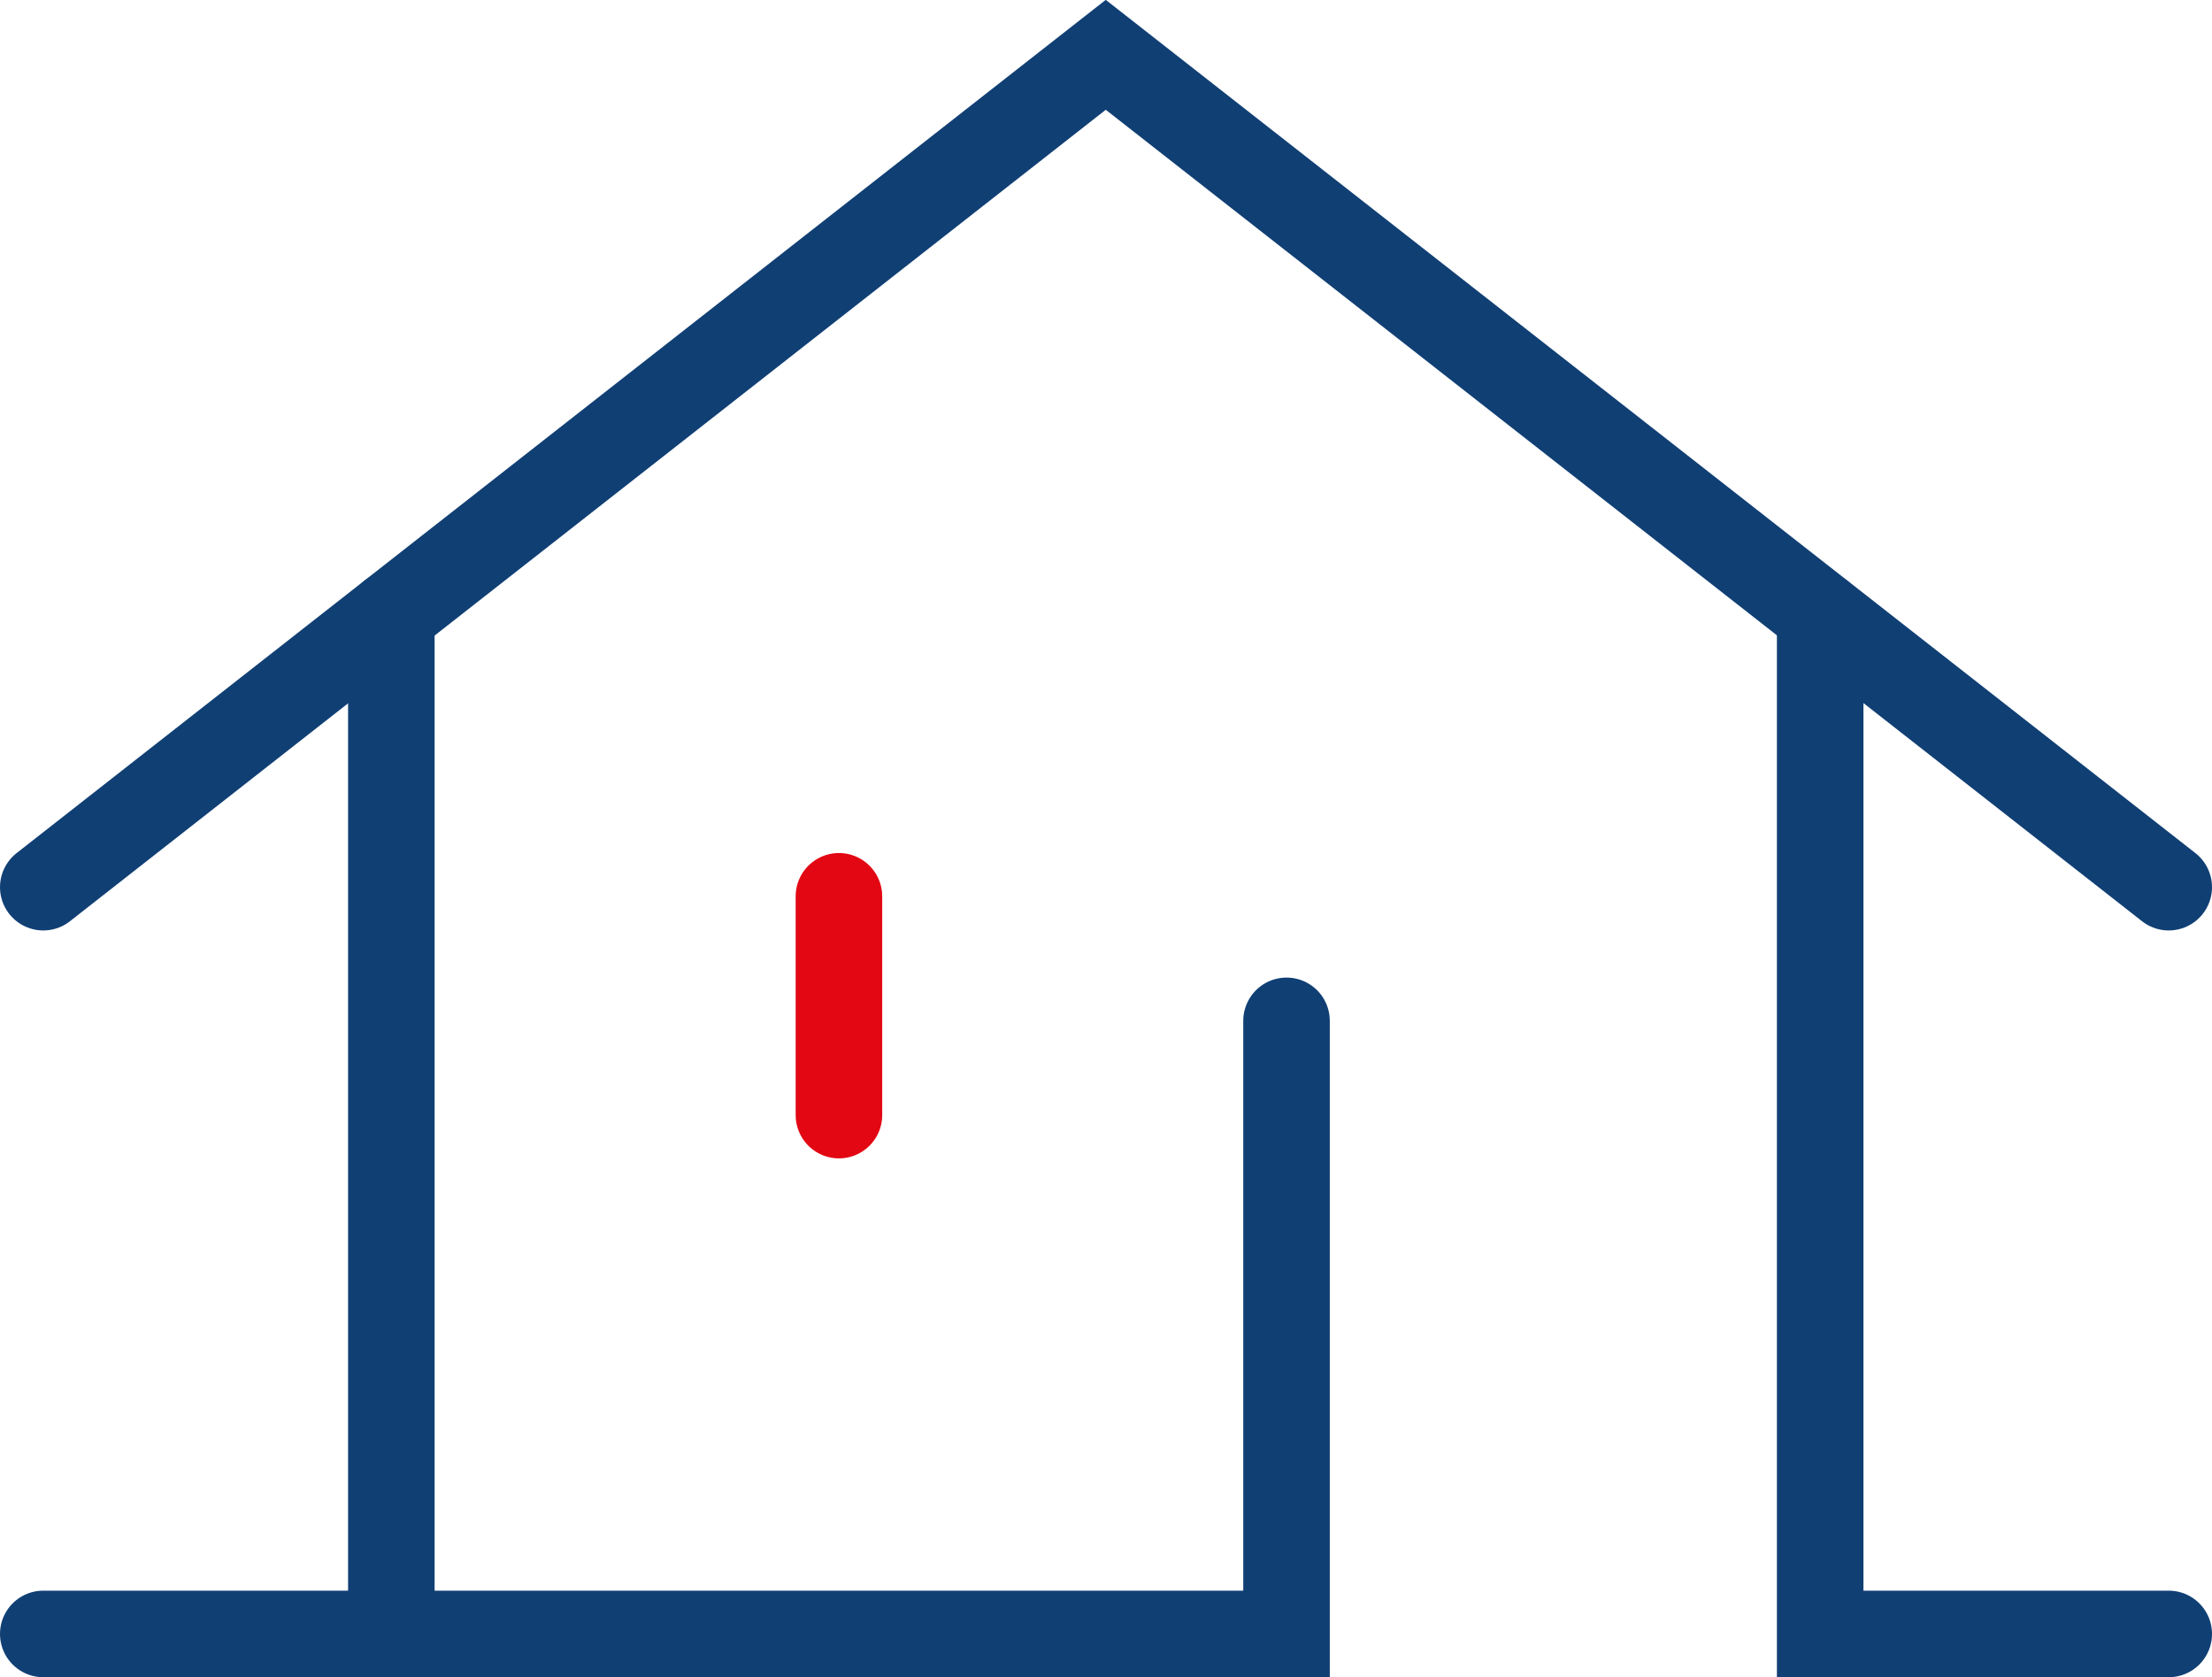
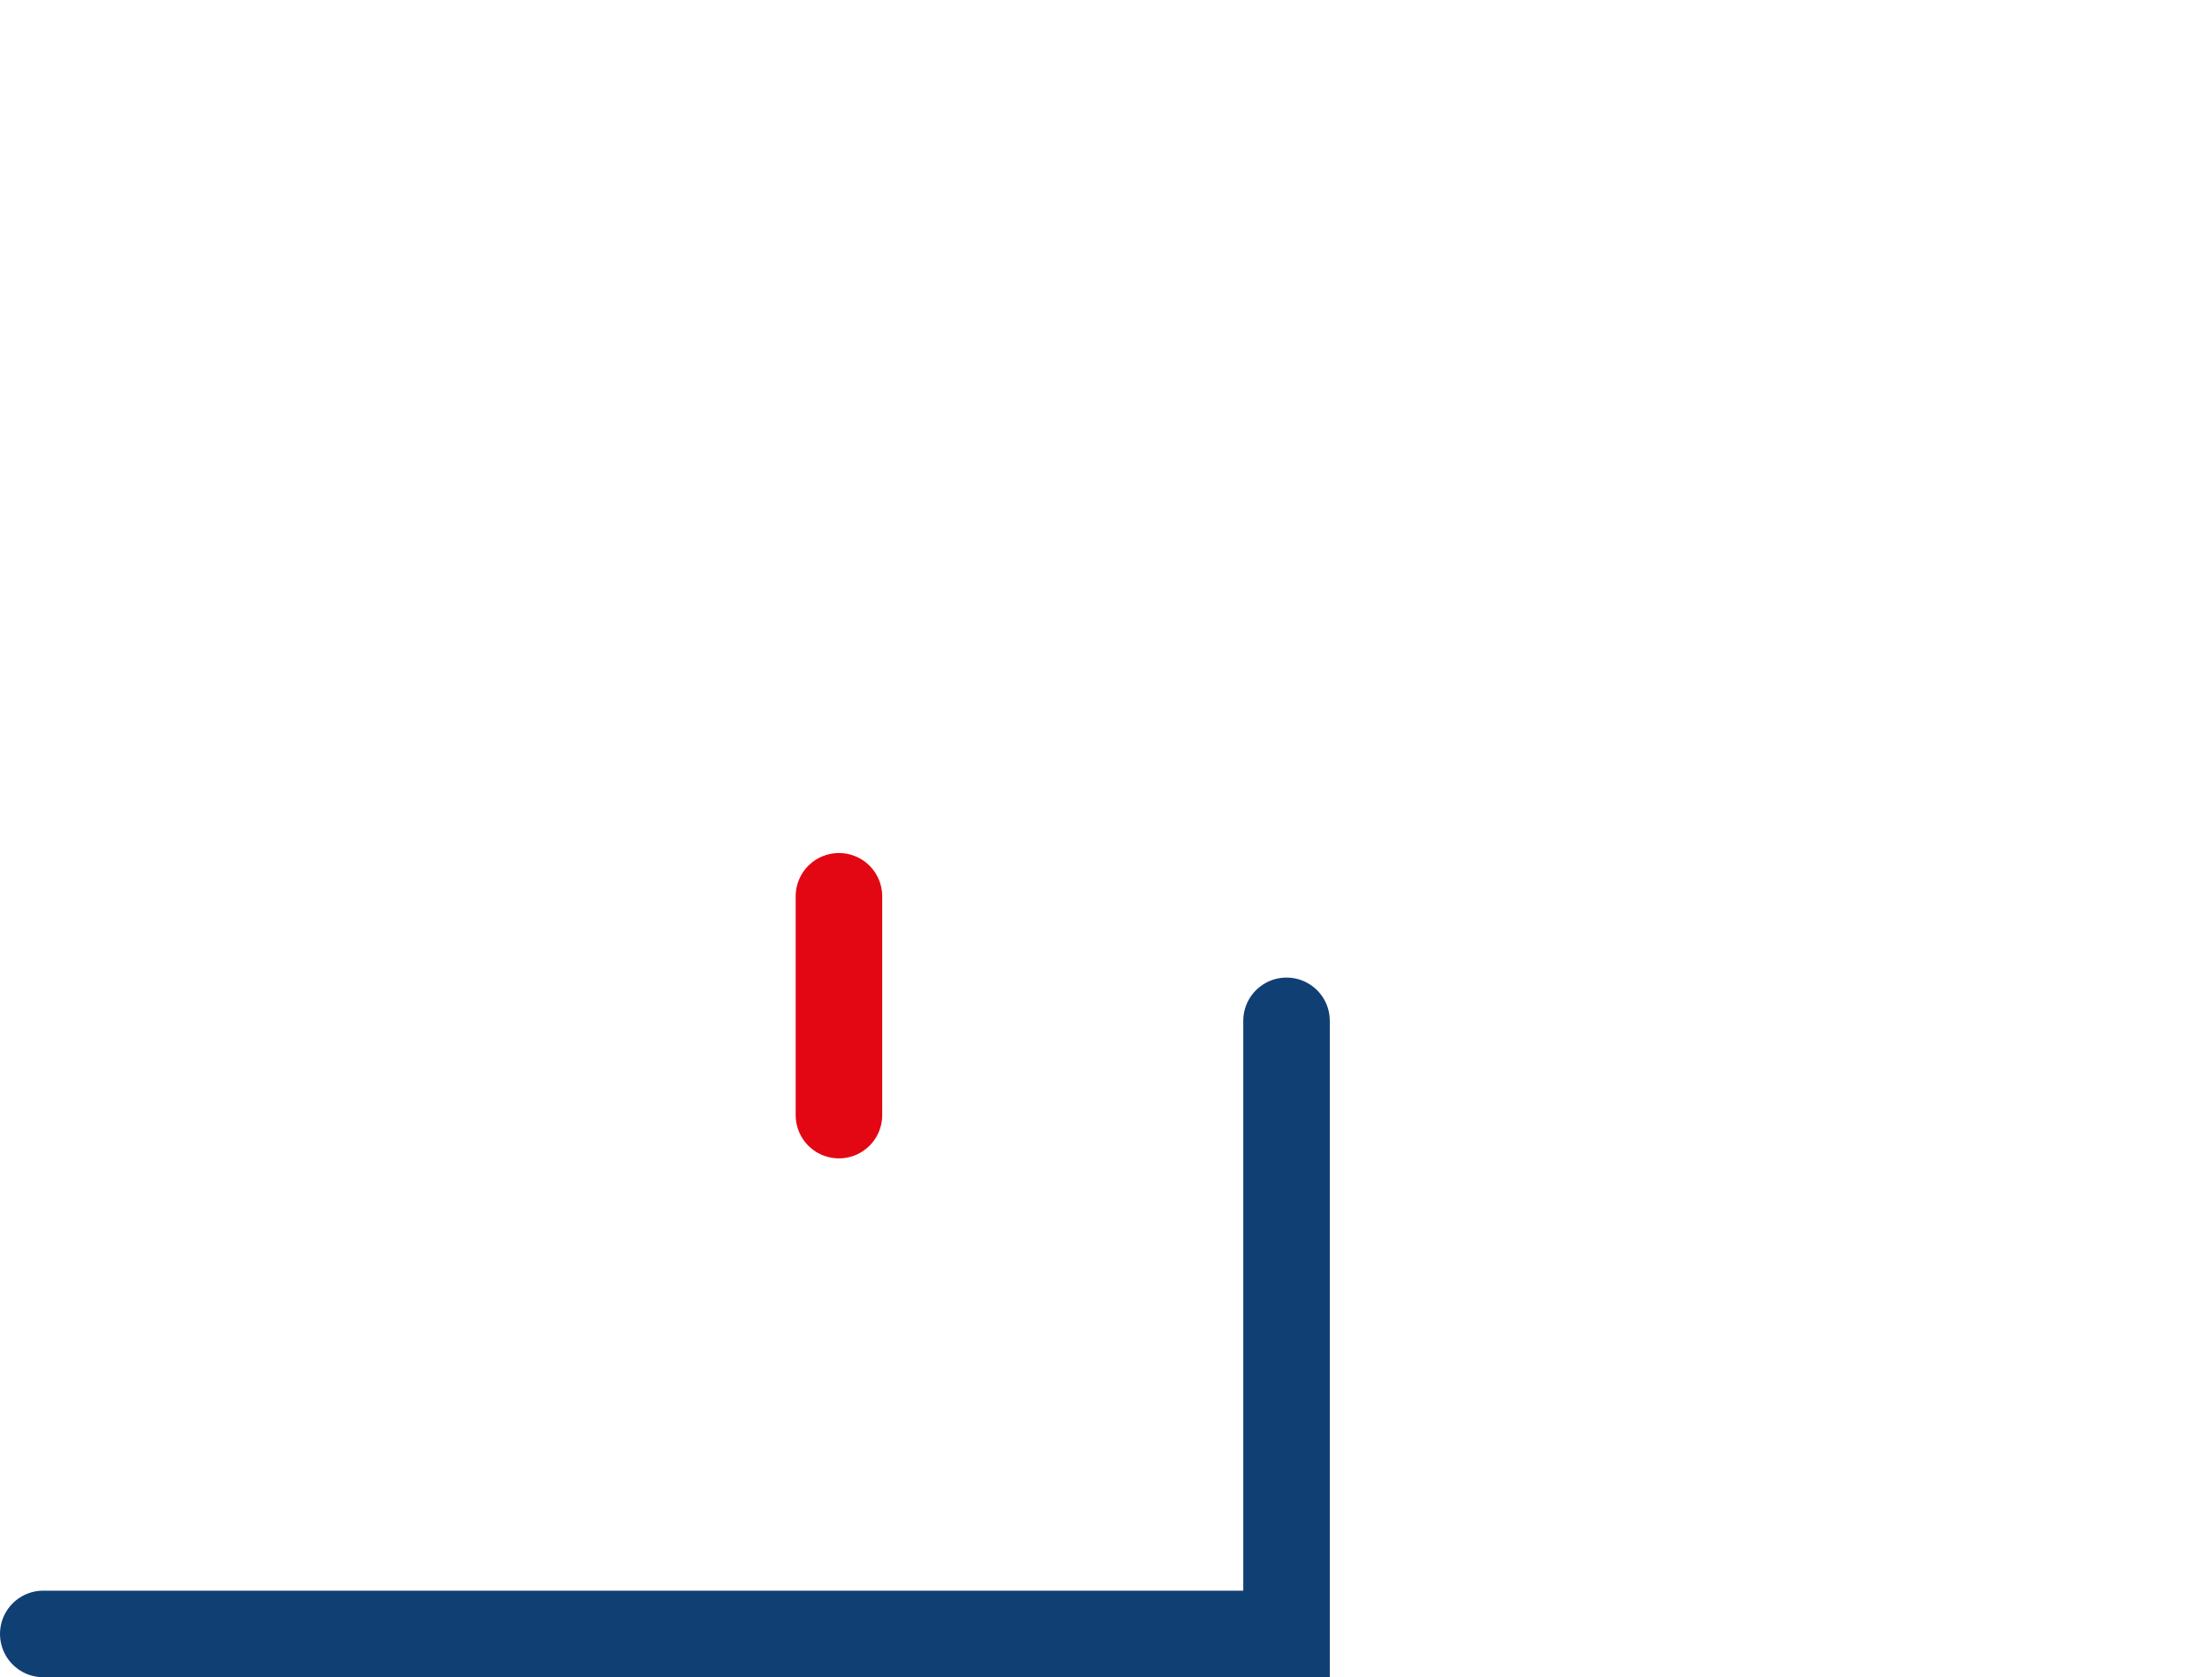
<svg xmlns="http://www.w3.org/2000/svg" viewBox="0 0 46.01 34.88" data-name="Layer 1" id="Layer_1">
  <defs>
    <style>
      .cls-1 {
        stroke: #e30613;
      }

      .cls-1, .cls-2 {
        fill: none;
        stroke-linecap: round;
        stroke-miterlimit: 10;
        stroke-width: 1.8px;
      }

      .cls-2 {
        stroke: #103f74;
      }
    </style>
  </defs>
-   <line y2="33.98" x2="8.14" y1="12.78" x1="8.14" class="cls-2" />
-   <polyline points="45.11 18.45 23 1.14 .9 18.45" class="cls-2" />
-   <polyline points="37.86 12.78 37.86 33.98 45.11 33.98" class="cls-2" />
  <polyline points=".9 33.98 26.76 33.98 26.76 21.23" class="cls-2" />
  <line y2="18.64" x2="17.45" y1="23.19" x1="17.45" class="cls-1" />
</svg>